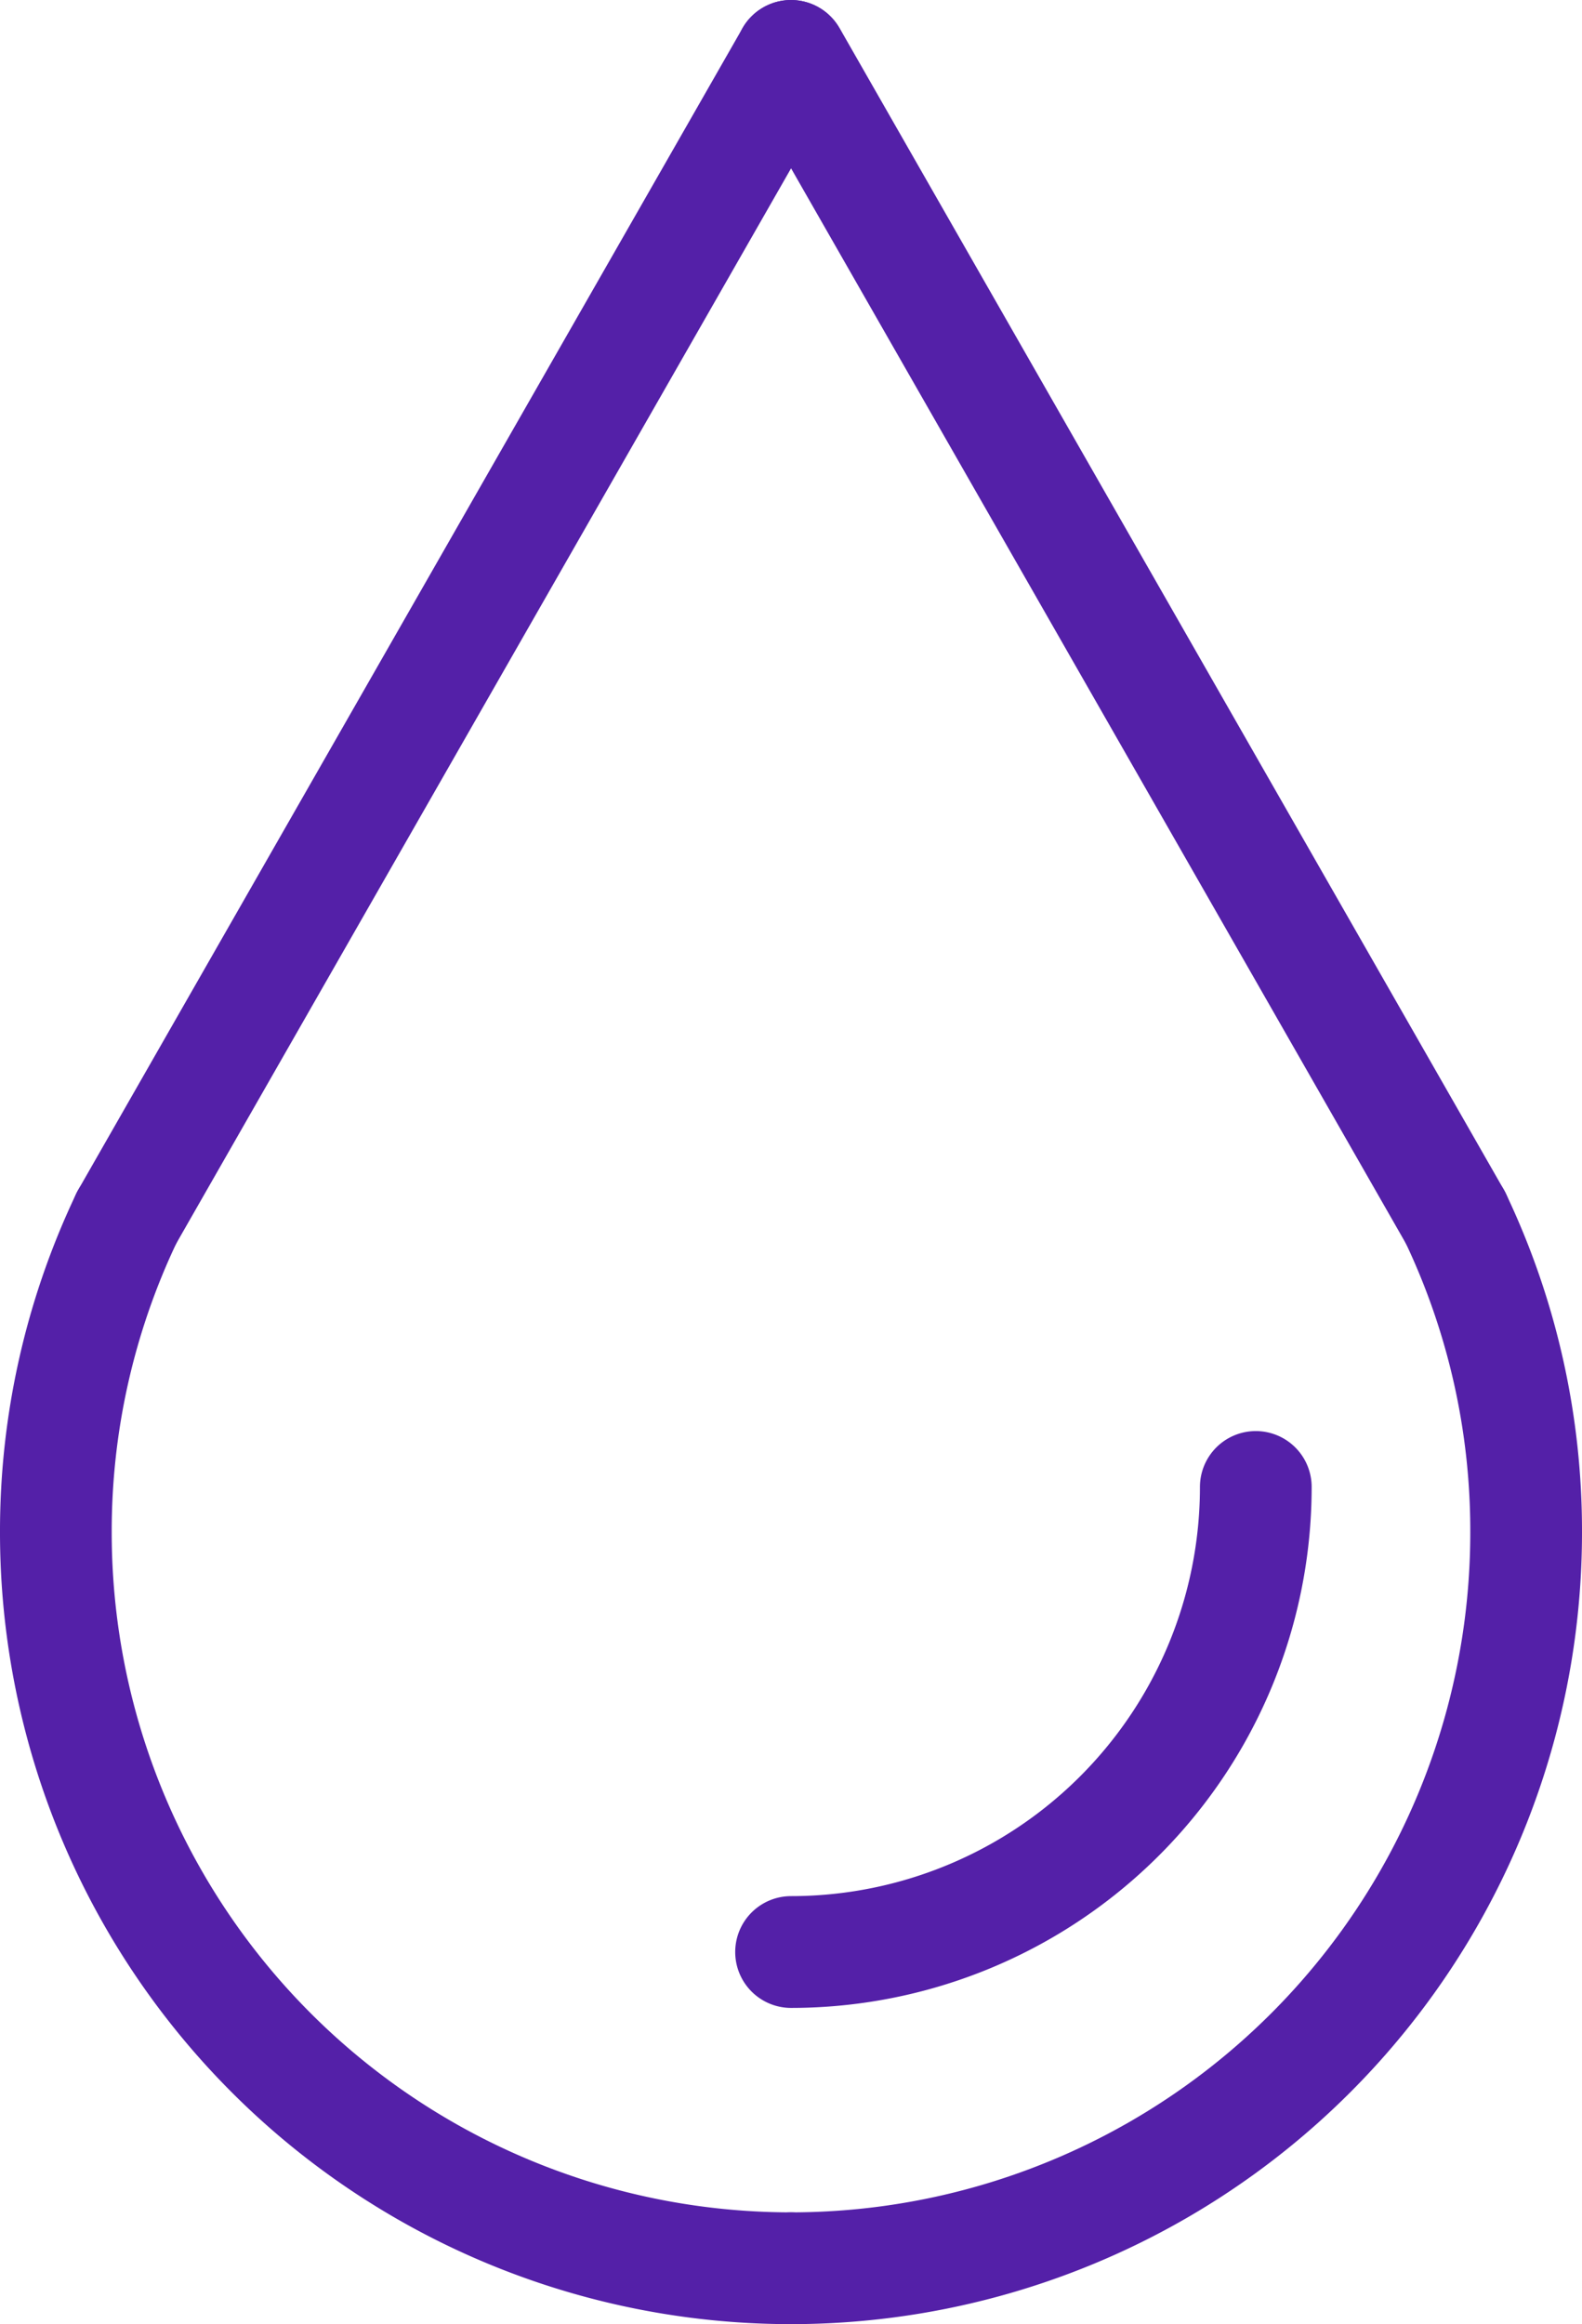
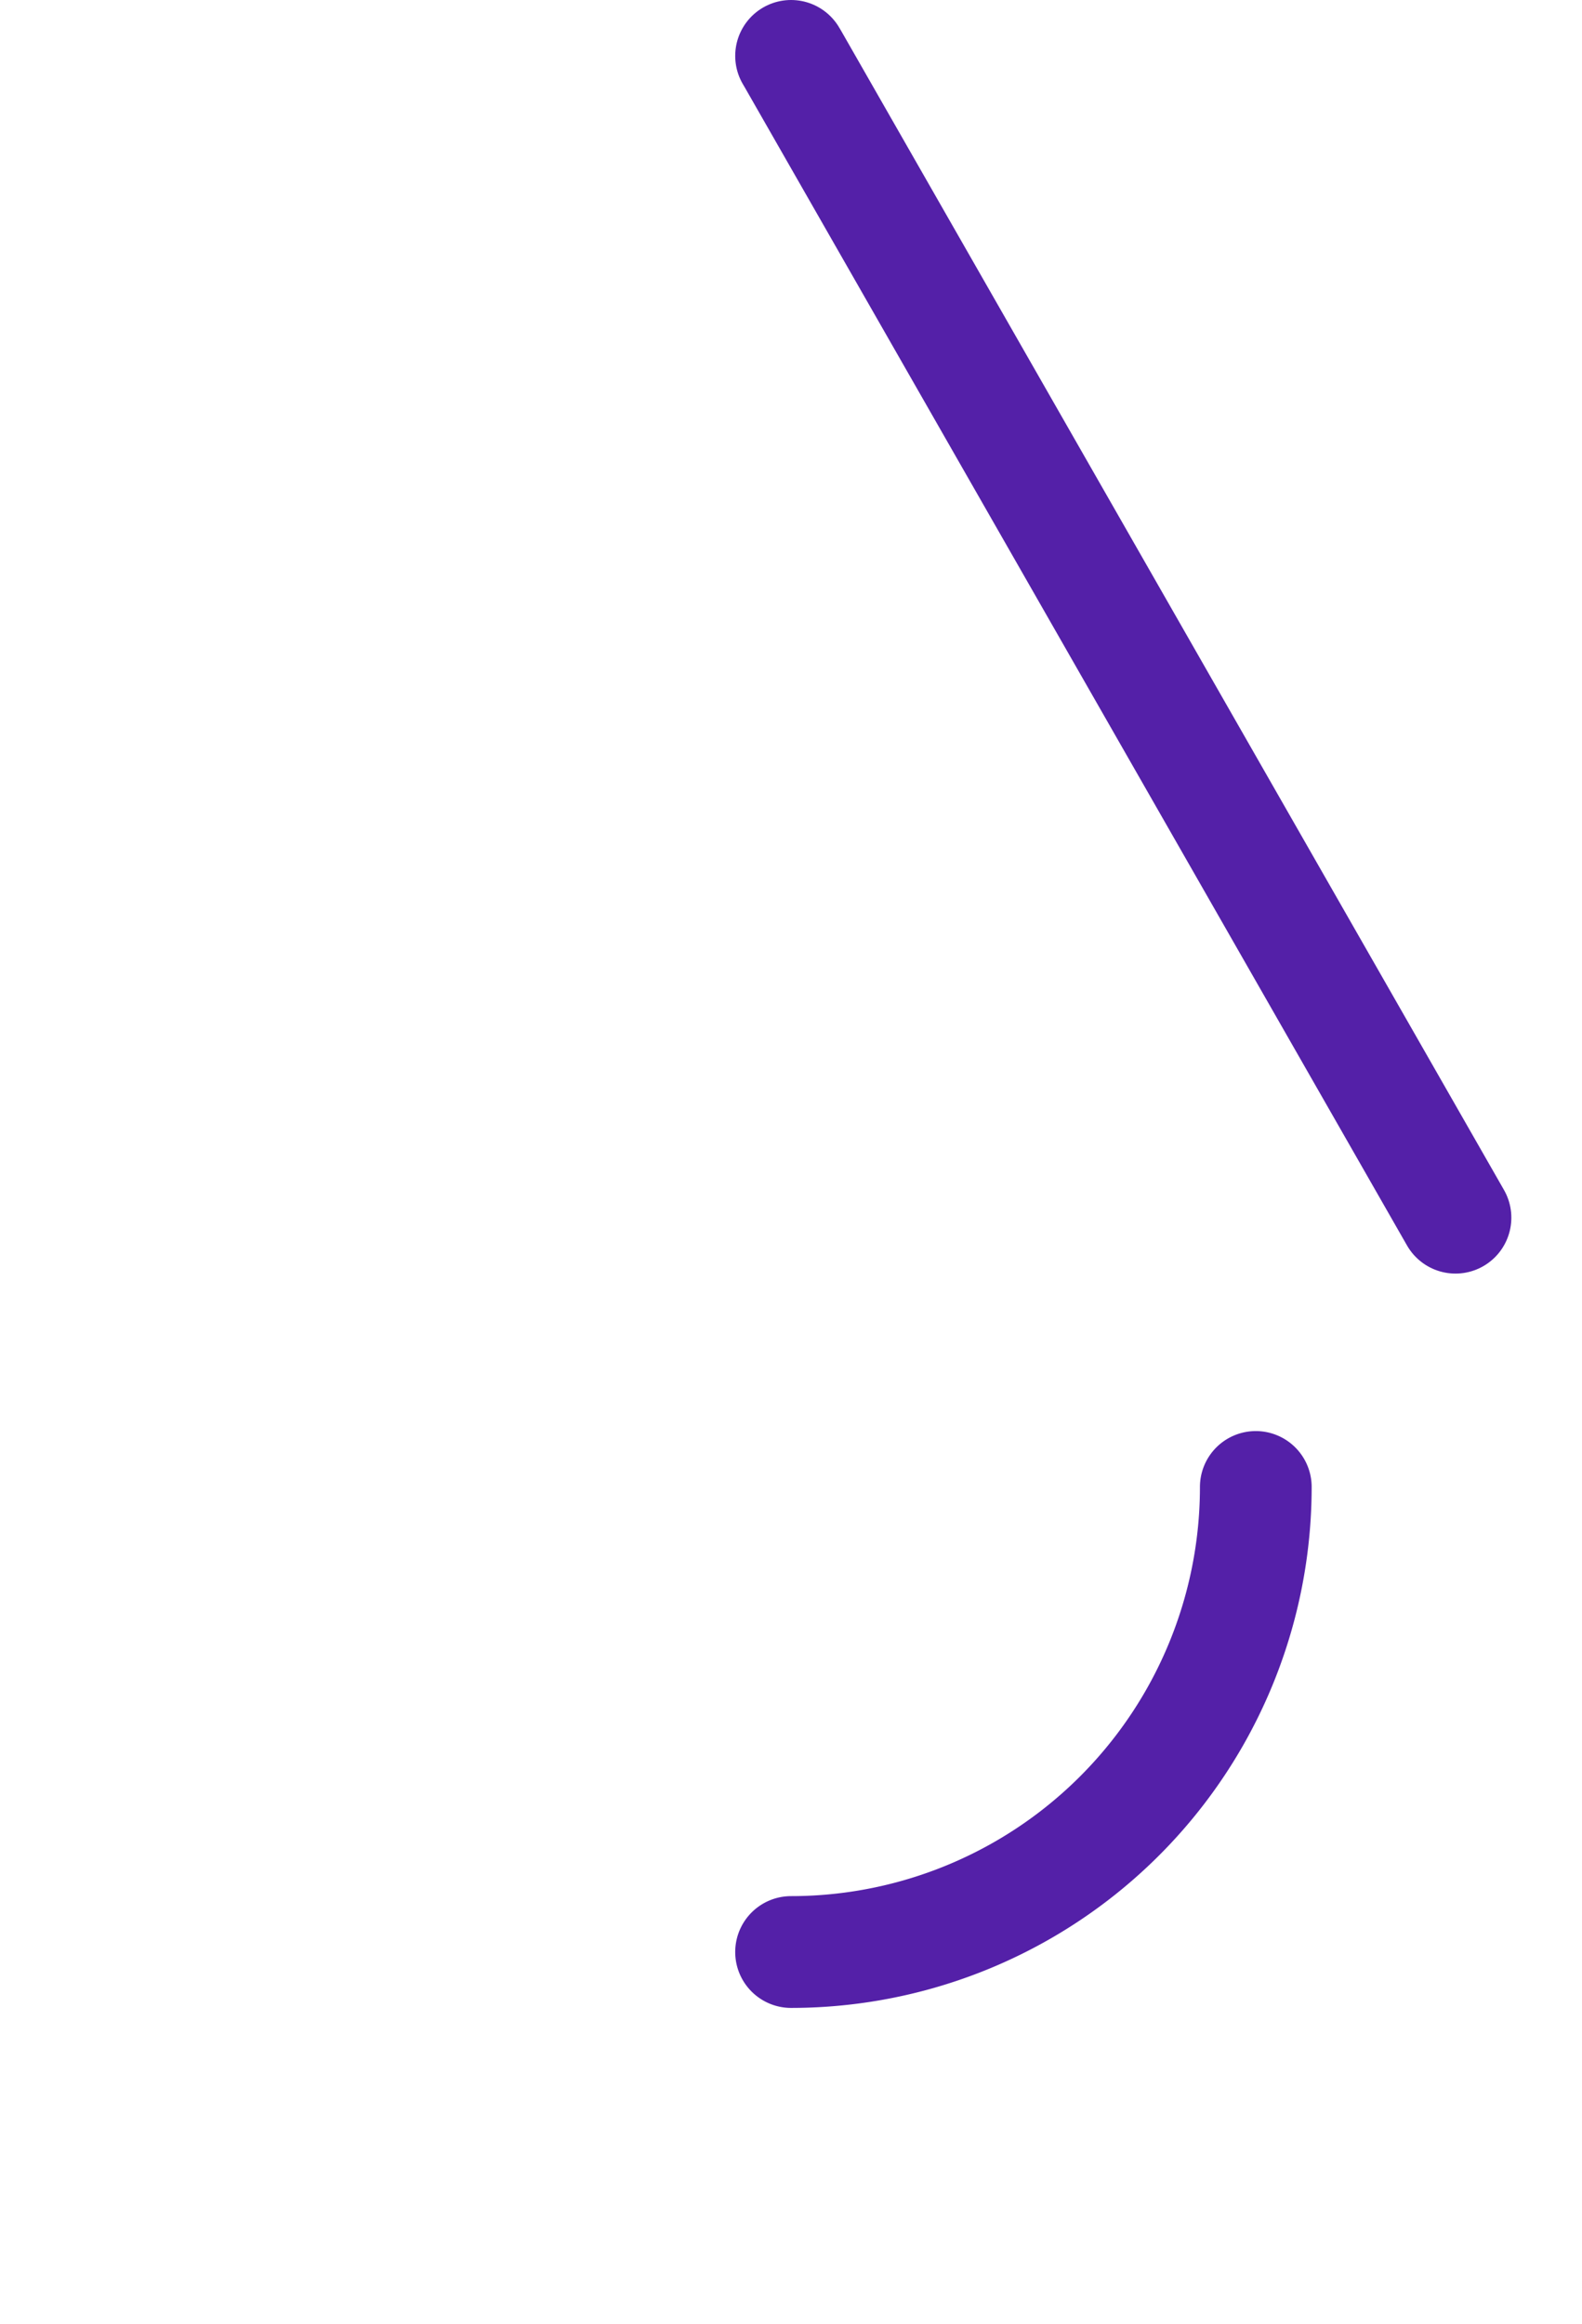
<svg xmlns="http://www.w3.org/2000/svg" viewBox="0 0 113.29 166.32">
  <defs>
    <style>.cls-1{fill:none;stroke:#5420a8;stroke-linecap:round;stroke-linejoin:round;stroke-width:8px;}</style>
  </defs>
  <g id="Capa_2" data-name="Capa 2">
    <g id="Capa_1-2" data-name="Capa 1">
      <polyline class="cls-1" points="56.65 4 56.78 4.22 104.23 87.14" />
-       <path class="cls-1" d="M104.23,87.14a52.1,52.1,0,0,1,5.06,22.52,52.65,52.65,0,0,1-52.64,52.66" />
      <path class="cls-1" d="M56.65,139.69a33.28,33.28,0,0,0,33.28-33.28" />
-       <polyline class="cls-1" points="9.07 87.14 56.52 4.22 56.64 4" />
-       <path class="cls-1" d="M56.64,162.32A52.65,52.65,0,0,1,4,109.66,52.11,52.11,0,0,1,9.07,87.14" />
    </g>
  </g>
</svg>